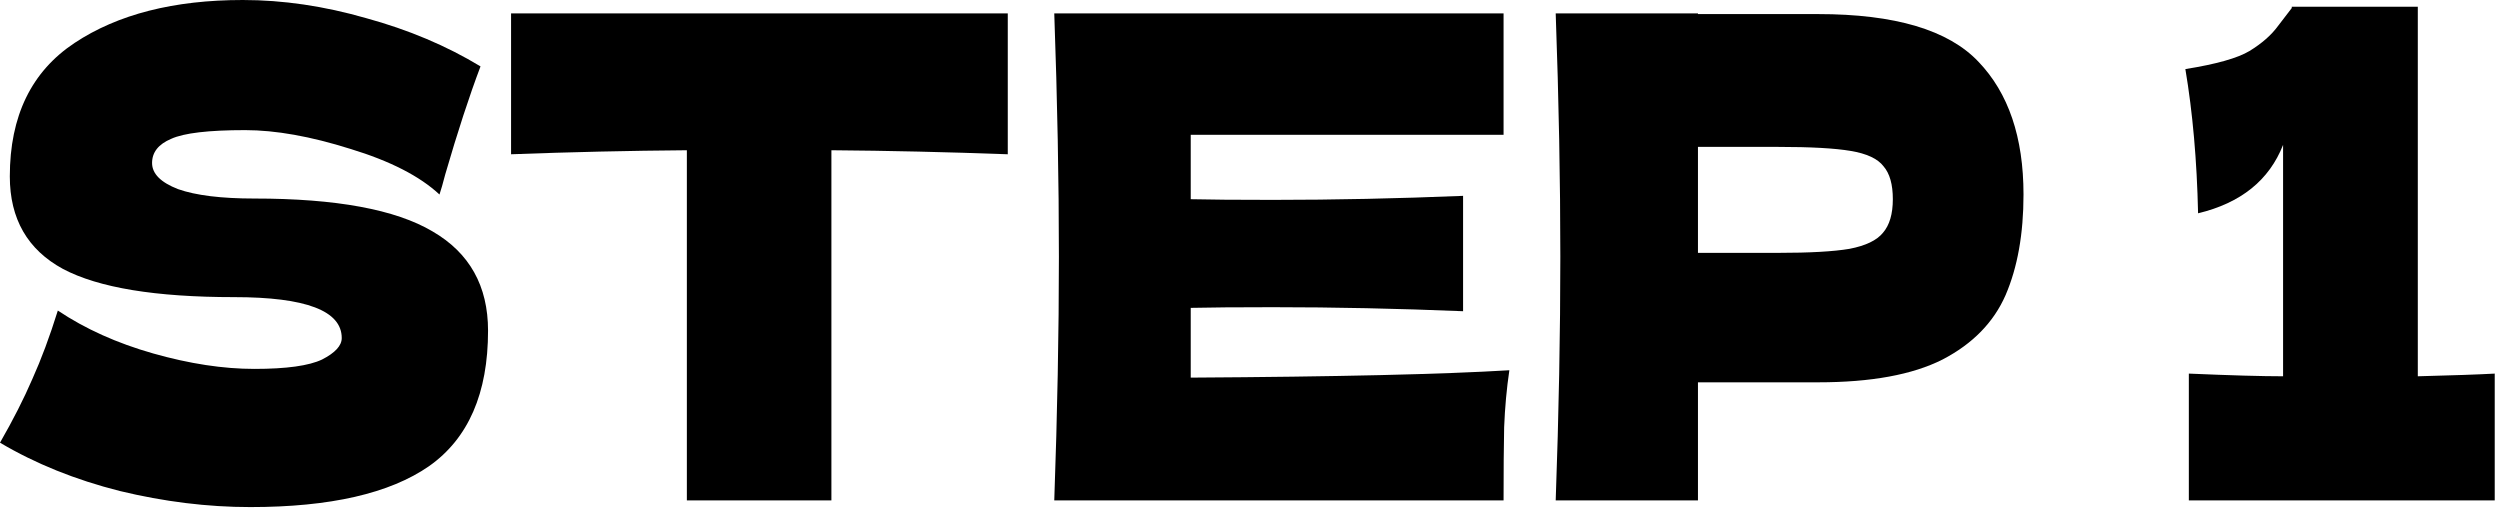
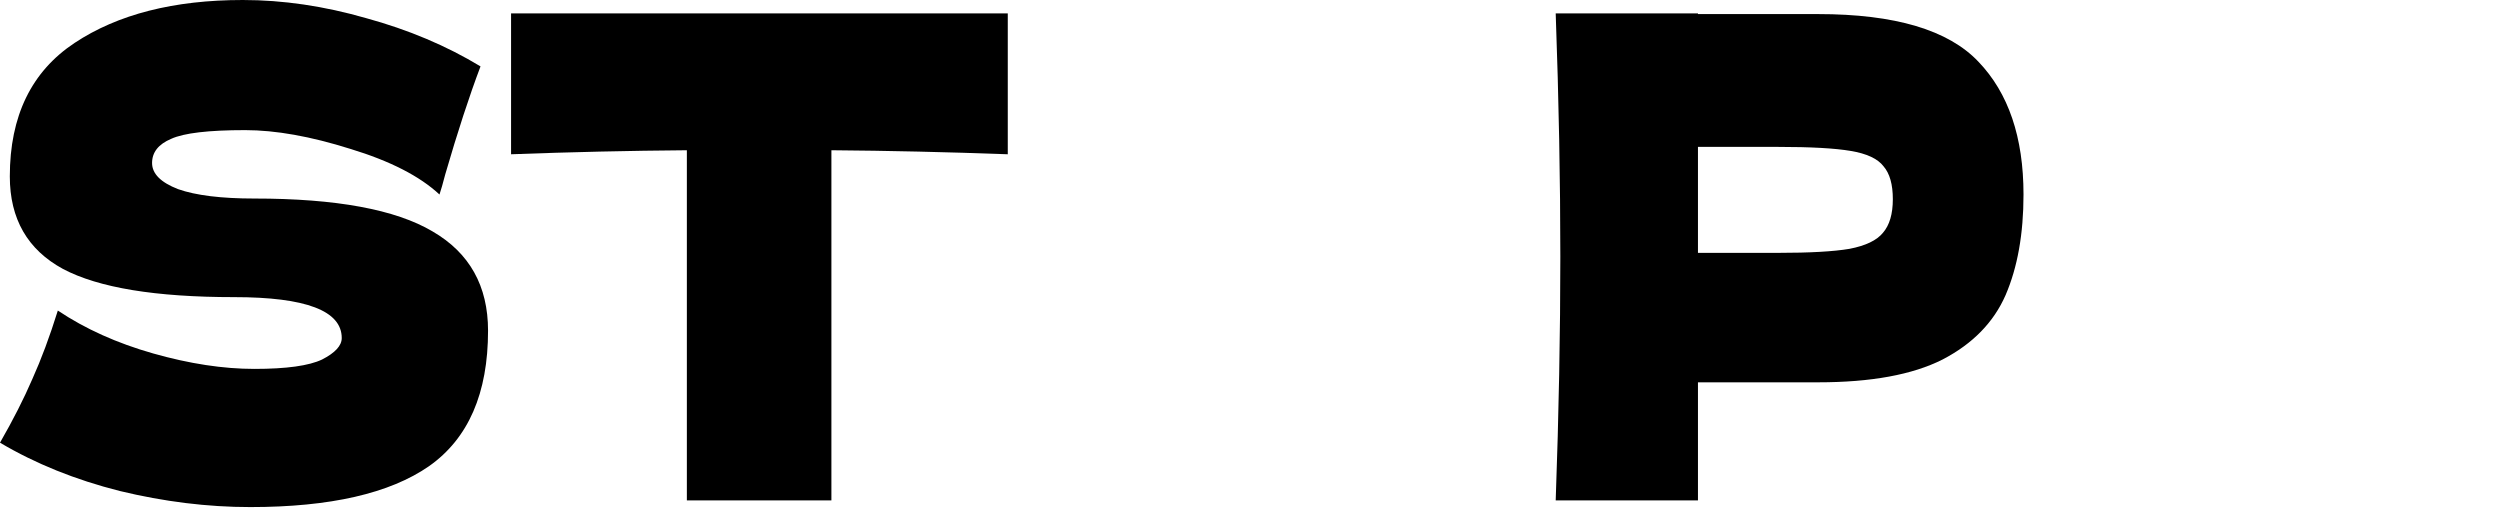
<svg xmlns="http://www.w3.org/2000/svg" width="82" height="17" viewBox="0 0 82 17" fill="none">
-   <path d="M79.304 12.342C80.442 12.313 81.283 12.284 81.827 12.254V16.412H71.794V12.254C73.159 12.313 74.19 12.342 74.885 12.342V4.752C74.43 5.911 73.501 6.659 72.097 6.996C72.059 5.266 71.92 3.689 71.68 2.266C72.691 2.105 73.393 1.907 73.785 1.672C74.19 1.423 74.499 1.152 74.714 0.858C74.942 0.565 75.094 0.367 75.17 0.264V0.22H79.304V12.342Z" fill="black" />
  <path d="M59.638 0.462C62.154 0.462 63.906 0.983 64.892 2.024C65.878 3.051 66.371 4.503 66.371 6.38C66.371 7.671 66.175 8.771 65.783 9.68C65.391 10.575 64.702 11.279 63.716 11.792C62.73 12.291 61.37 12.54 59.638 12.54H55.693V16.412H51.027C51.129 13.567 51.179 10.905 51.179 8.426C51.179 5.948 51.129 3.286 51.027 0.44H55.693V0.462H59.638ZM58.31 8.294C59.36 8.294 60.144 8.25 60.662 8.162C61.193 8.06 61.56 7.884 61.762 7.634C61.977 7.385 62.085 7.018 62.085 6.534C62.085 6.05 61.984 5.691 61.781 5.456C61.592 5.207 61.231 5.038 60.7 4.95C60.182 4.862 59.385 4.818 58.31 4.818H55.693V8.294H58.31Z" fill="black" />
-   <path d="M39.056 12.386C43.861 12.357 47.344 12.276 49.507 12.144C49.418 12.746 49.361 13.369 49.336 14.014C49.323 14.645 49.317 15.444 49.317 16.412H34.58C34.681 13.567 34.732 10.905 34.732 8.426C34.732 5.948 34.681 3.286 34.58 0.44H49.317V4.422H39.056V6.534C39.663 6.549 40.561 6.556 41.749 6.556C43.76 6.556 45.84 6.512 47.989 6.424V10.208C45.84 10.12 43.76 10.076 41.749 10.076C40.561 10.076 39.663 10.084 39.056 10.098V12.386Z" fill="black" />
  <path d="M33.055 5.06C31.07 4.987 29.141 4.943 27.27 4.928V16.412H22.529V4.928C20.645 4.943 18.723 4.987 16.763 5.06V0.44H33.055V5.06Z" fill="black" />
  <path d="M0 14.52C0.43 13.772 0.784 13.075 1.062 12.43C1.353 11.785 1.631 11.037 1.897 10.186C2.794 10.787 3.838 11.257 5.026 11.594C6.215 11.931 7.321 12.1 8.345 12.1C9.395 12.1 10.134 11.997 10.564 11.792C10.994 11.572 11.209 11.337 11.209 11.088C11.209 10.193 10.033 9.746 7.681 9.746C5.102 9.746 3.231 9.438 2.067 8.822C0.904 8.191 0.322 7.179 0.322 5.786C0.322 3.806 1.031 2.347 2.447 1.408C3.863 0.469 5.703 0 7.966 0C9.281 0 10.627 0.198 12.006 0.594C13.397 0.975 14.648 1.503 15.761 2.178C15.394 3.146 15.009 4.327 14.604 5.72C14.528 6.013 14.465 6.233 14.415 6.38C13.77 5.779 12.796 5.28 11.494 4.884C10.191 4.473 9.041 4.268 8.042 4.268C6.841 4.268 6.031 4.363 5.614 4.554C5.197 4.73 4.988 4.994 4.988 5.346C4.988 5.698 5.273 5.984 5.842 6.204C6.423 6.409 7.258 6.512 8.345 6.512C11.026 6.512 12.973 6.871 14.187 7.59C15.401 8.294 16.008 9.379 16.008 10.846C16.008 12.899 15.363 14.381 14.073 15.29C12.783 16.185 10.83 16.632 8.212 16.632C6.809 16.632 5.38 16.456 3.926 16.104C2.472 15.737 1.163 15.209 0 14.52Z" fill="black" />
</svg>